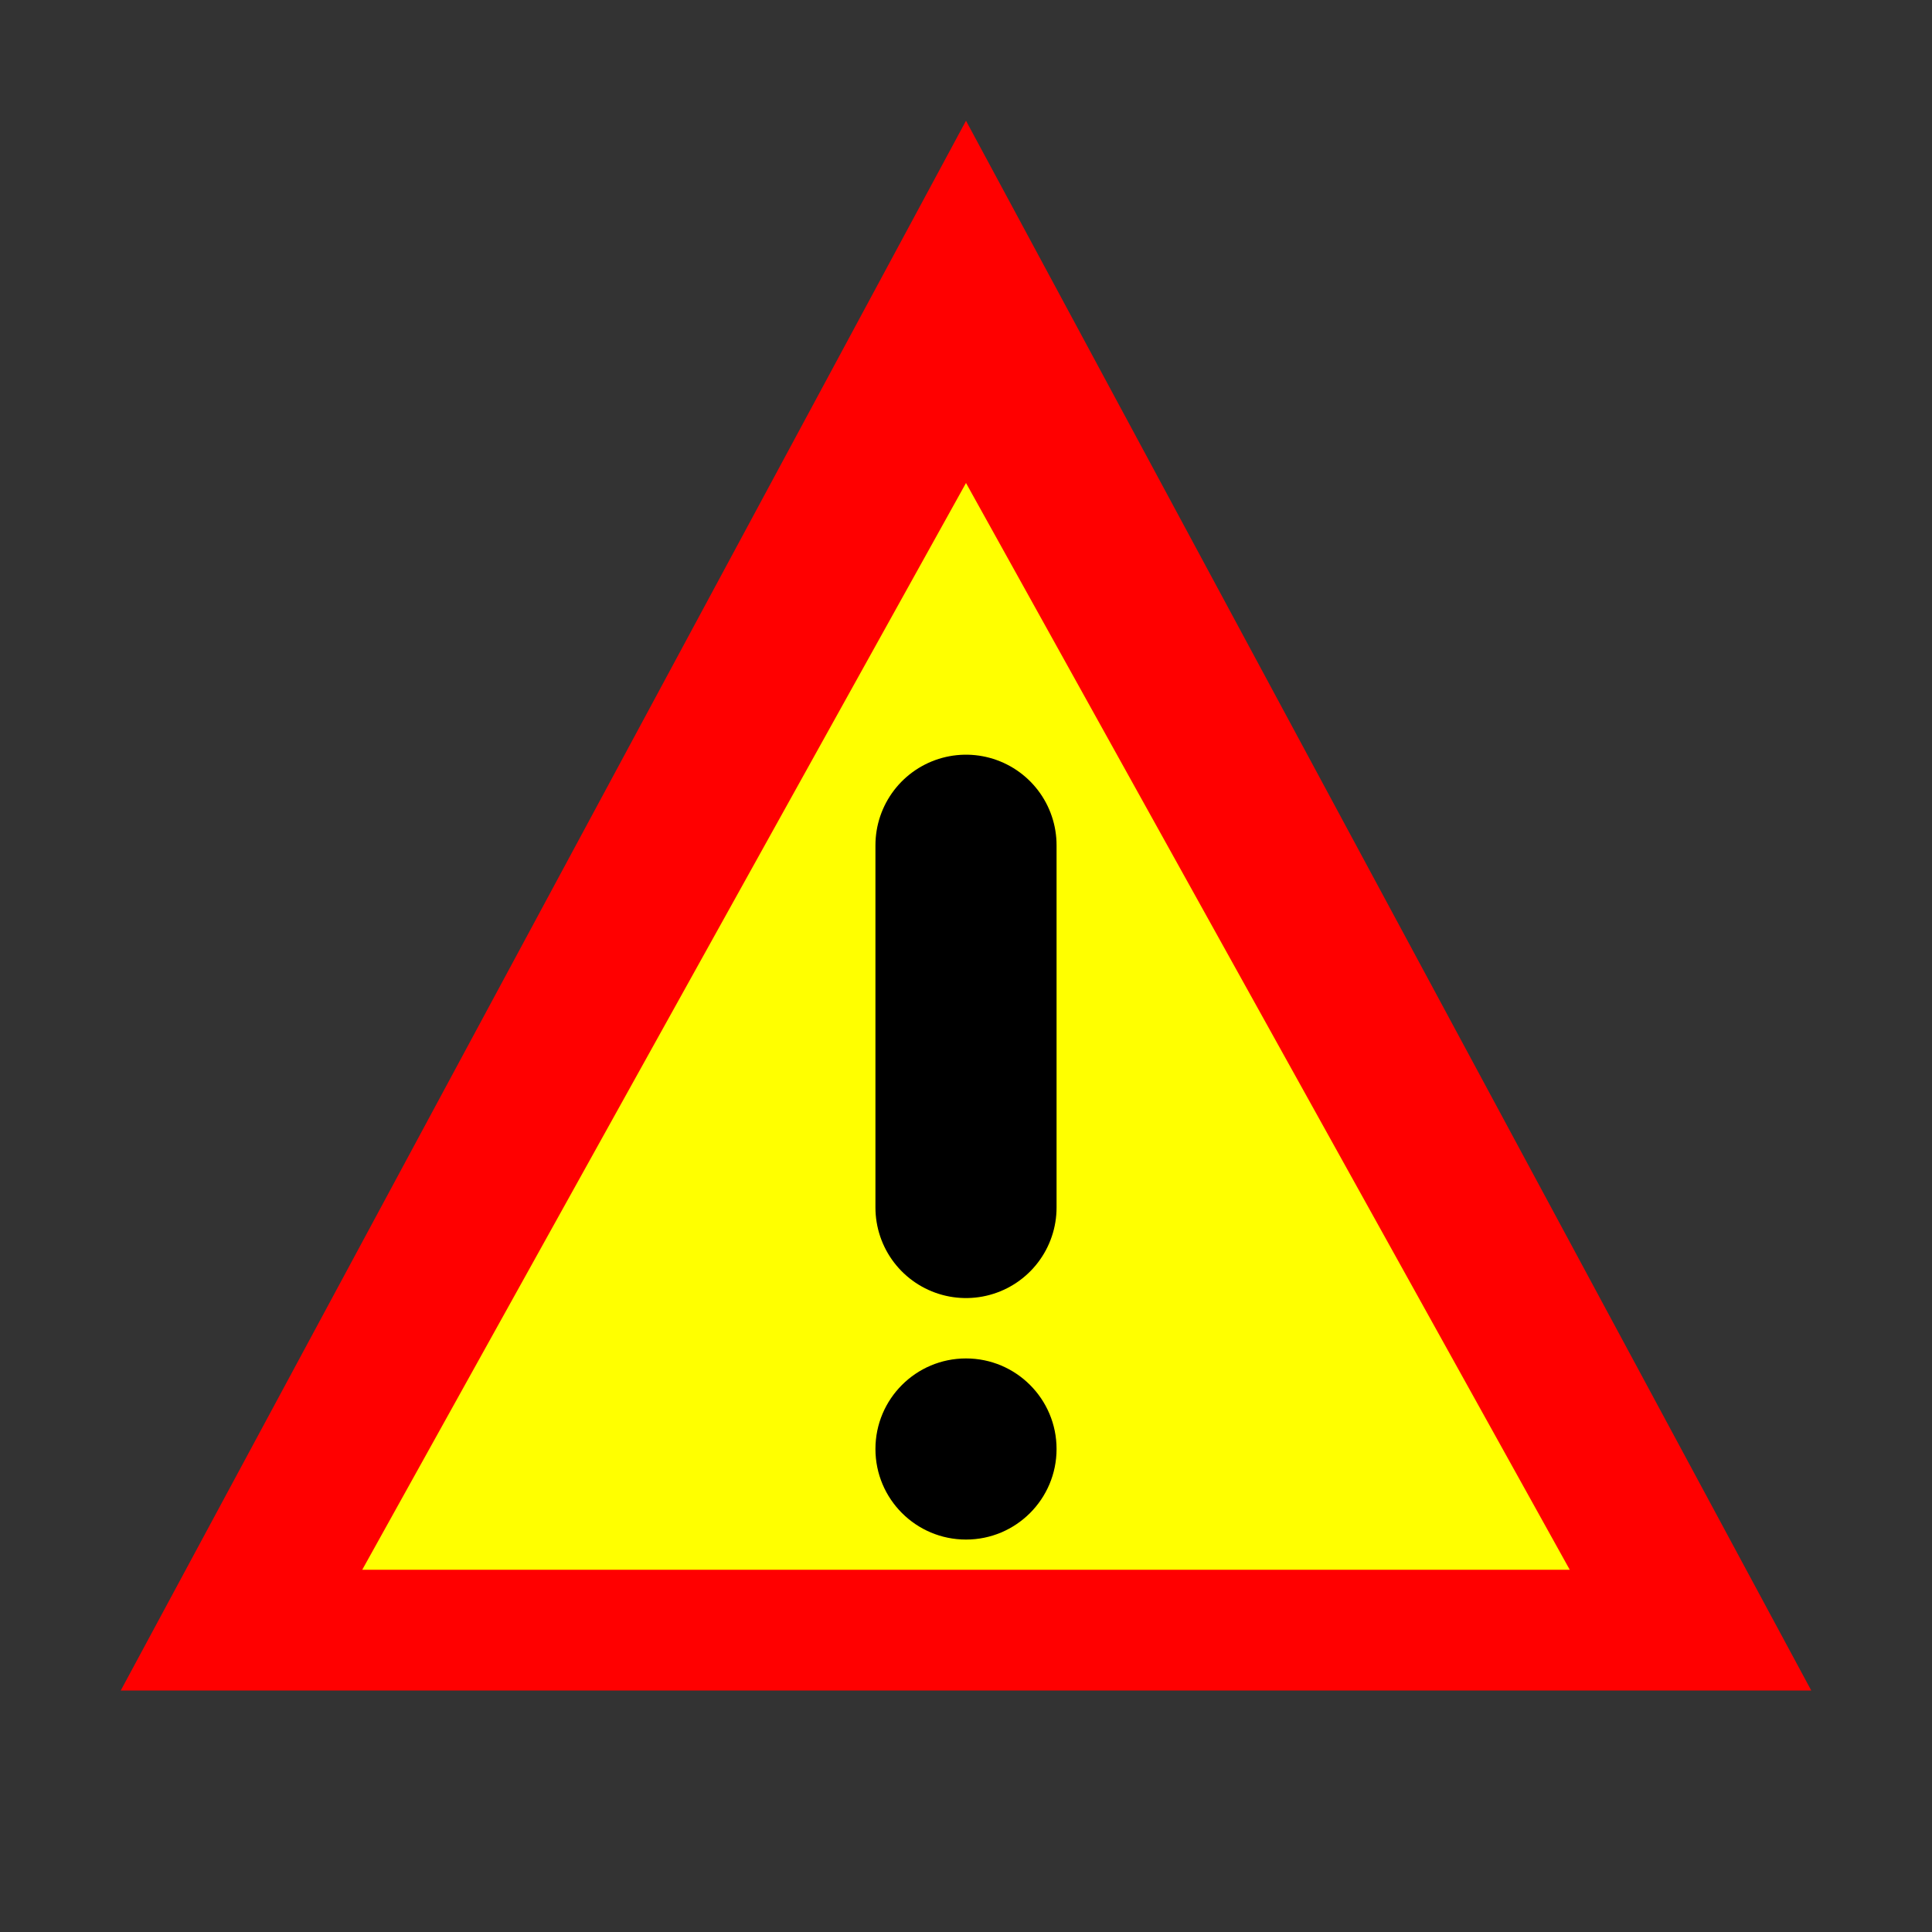
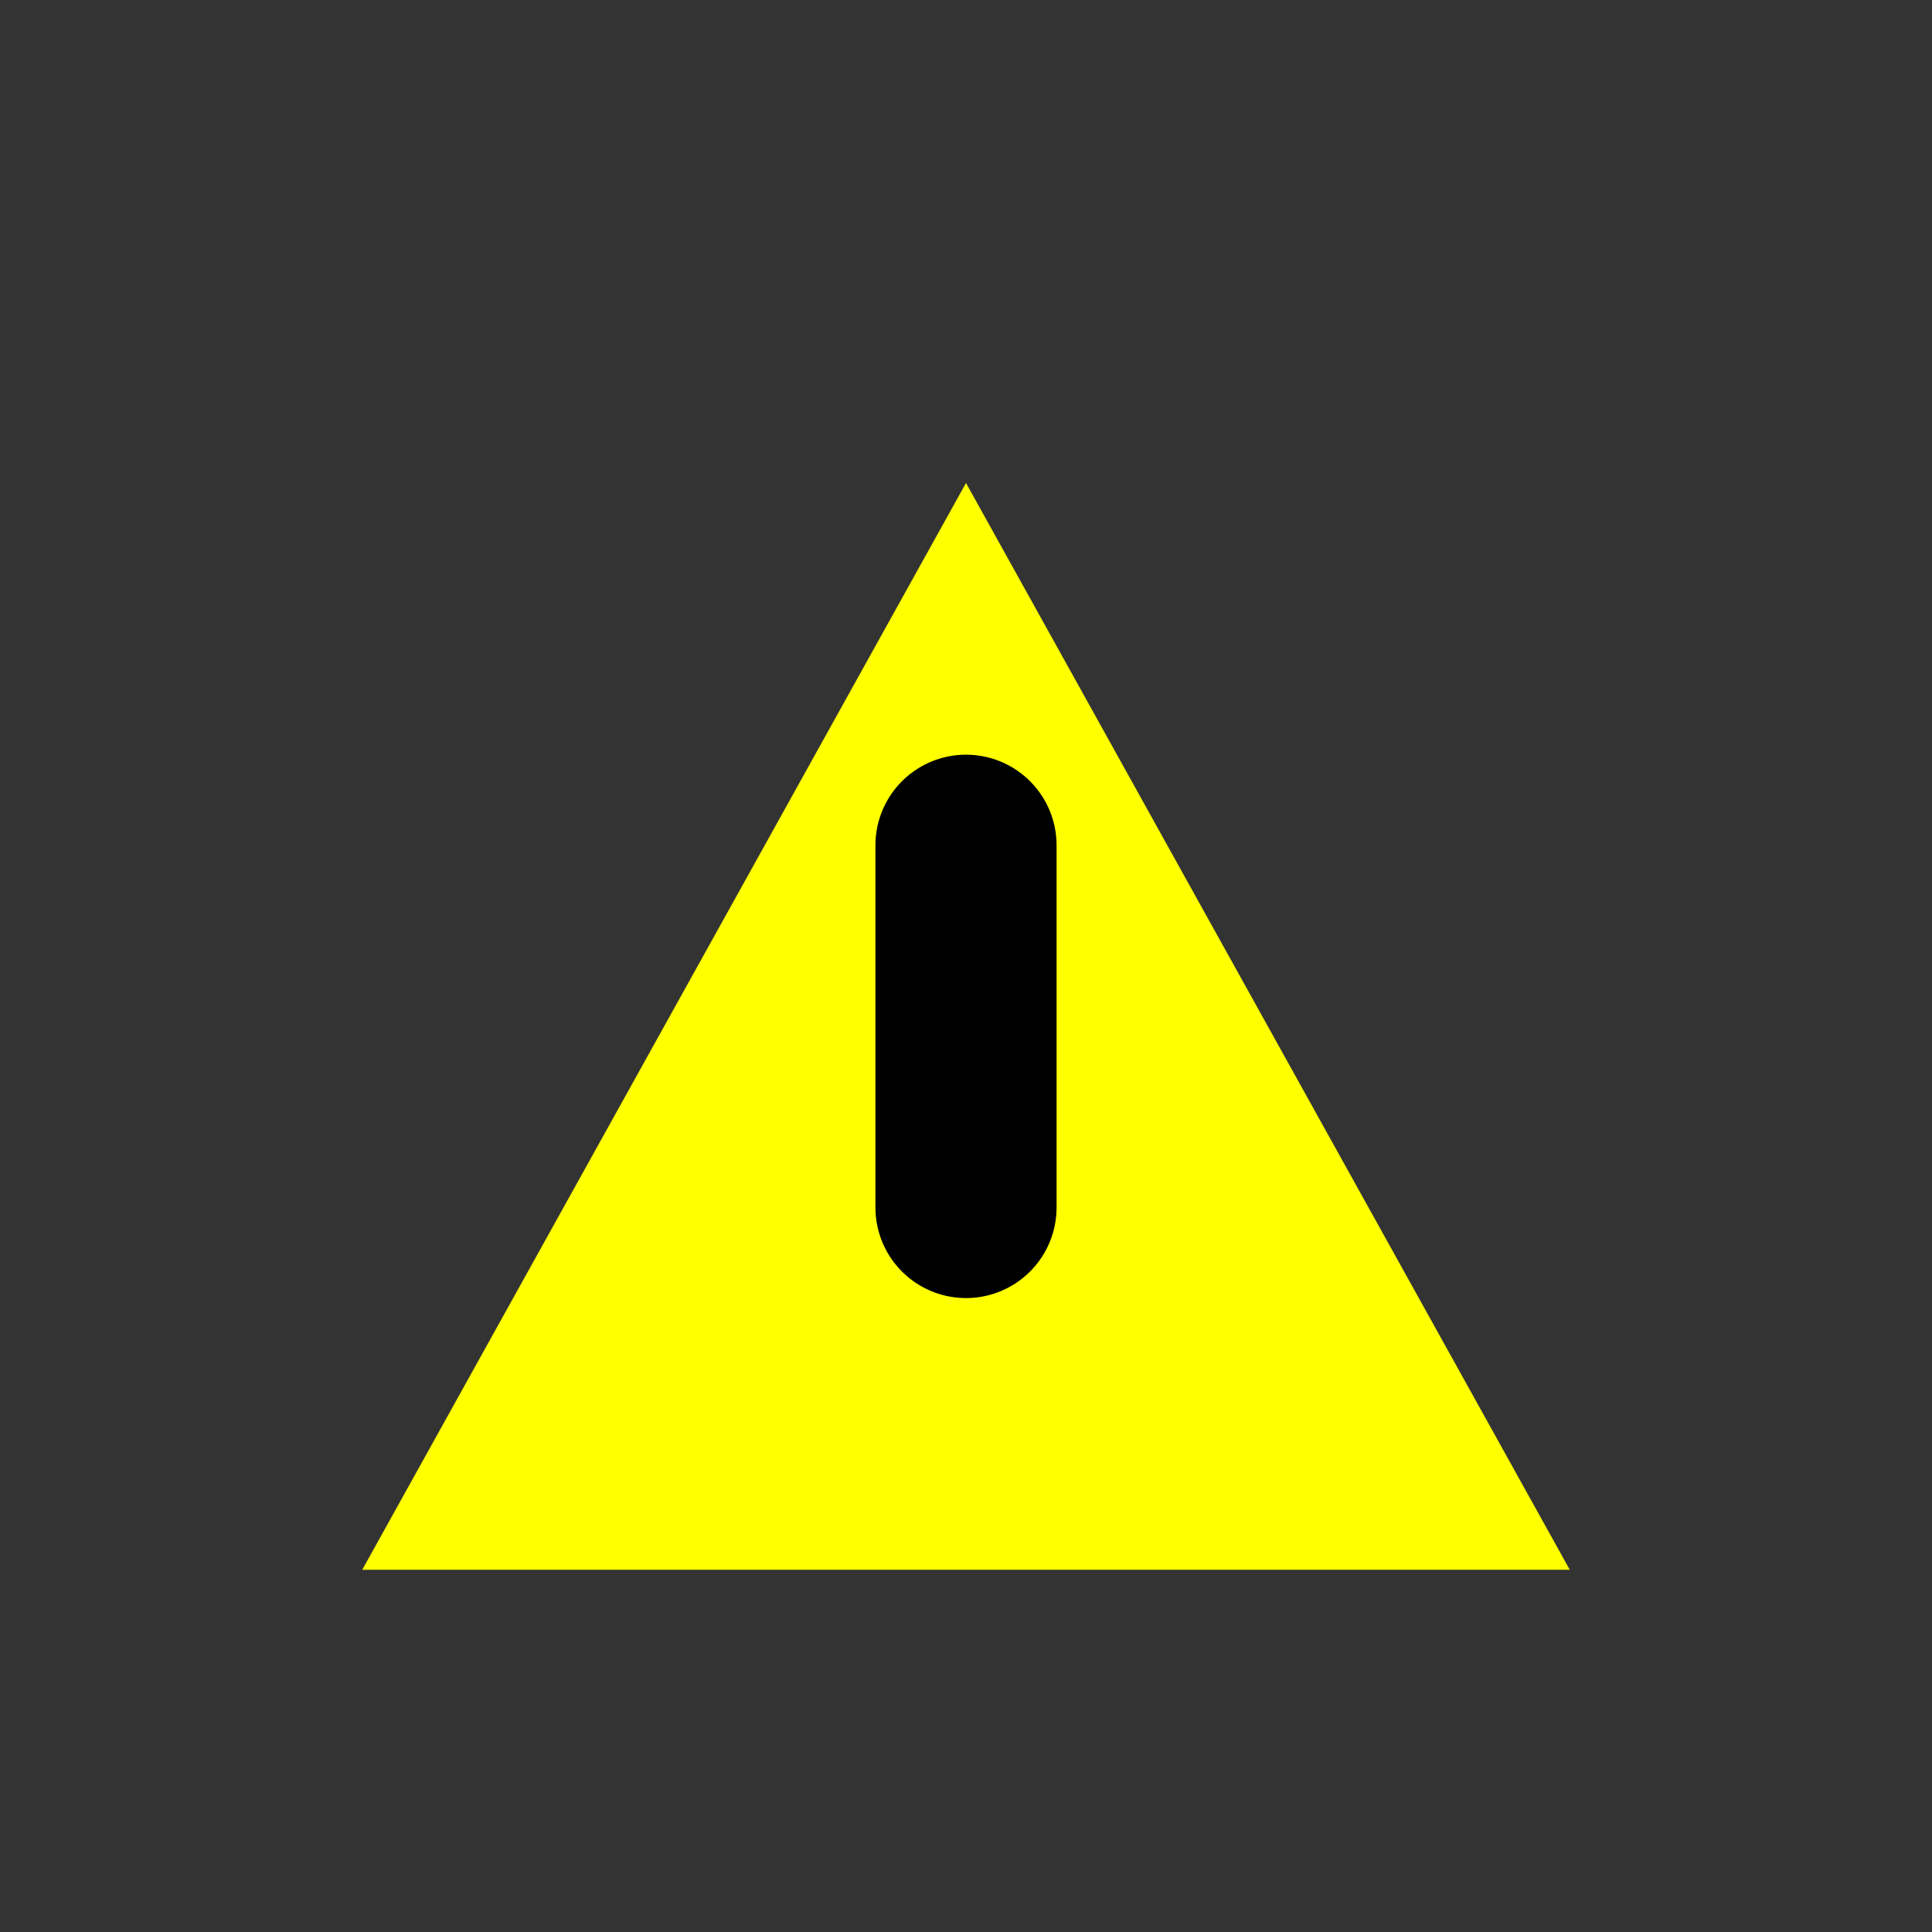
<svg xmlns="http://www.w3.org/2000/svg" width="32" height="32" viewBox="0 0 32 32" fill="none">
  <rect x="0" y="0" width="32" height="32" fill="#333333" stroke="none" />
-   <path d="M16 2L2 28H30L16 2Z" fill="#FF0000" />
+   <path d="M16 2L2 28L16 2Z" fill="#FF0000" />
  <path d="M16 8L6 26H26L16 8Z" fill="#FFFF00" />
  <path d="M16 20V14" stroke="#000000" stroke-width="3" stroke-linecap="round" />
-   <circle cx="16" cy="24" r="1.5" fill="#000000" />
</svg>